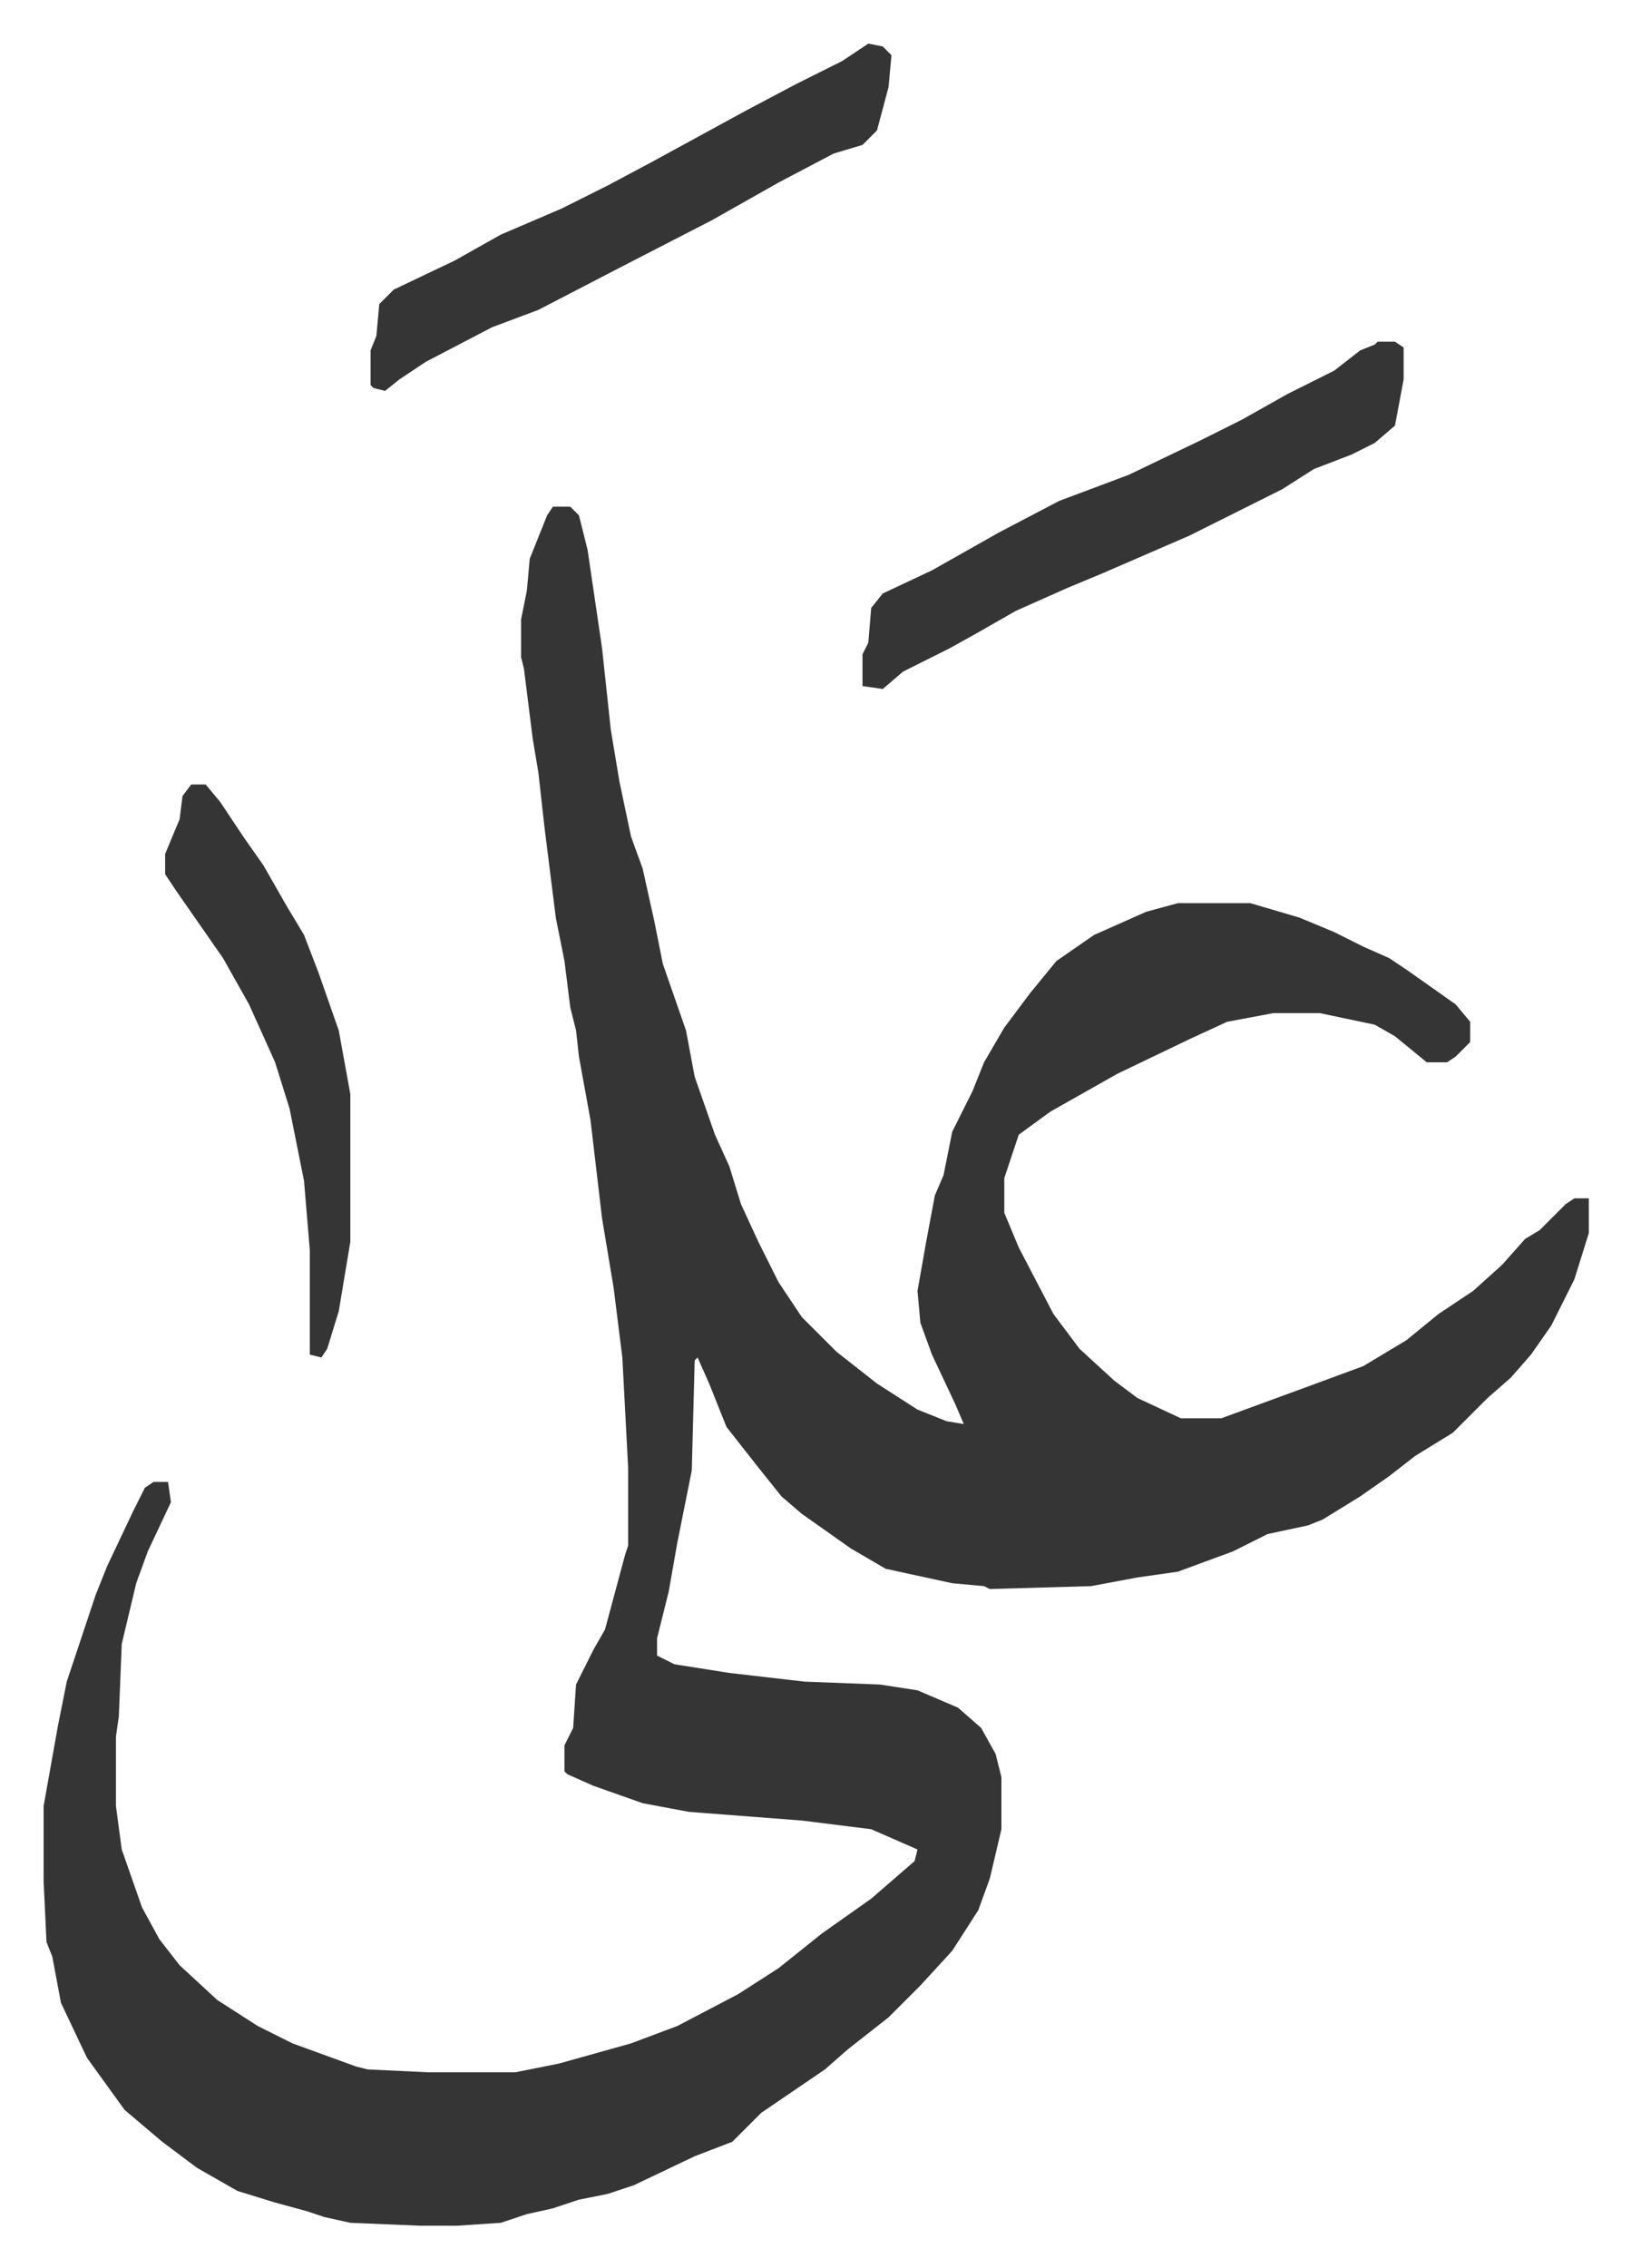
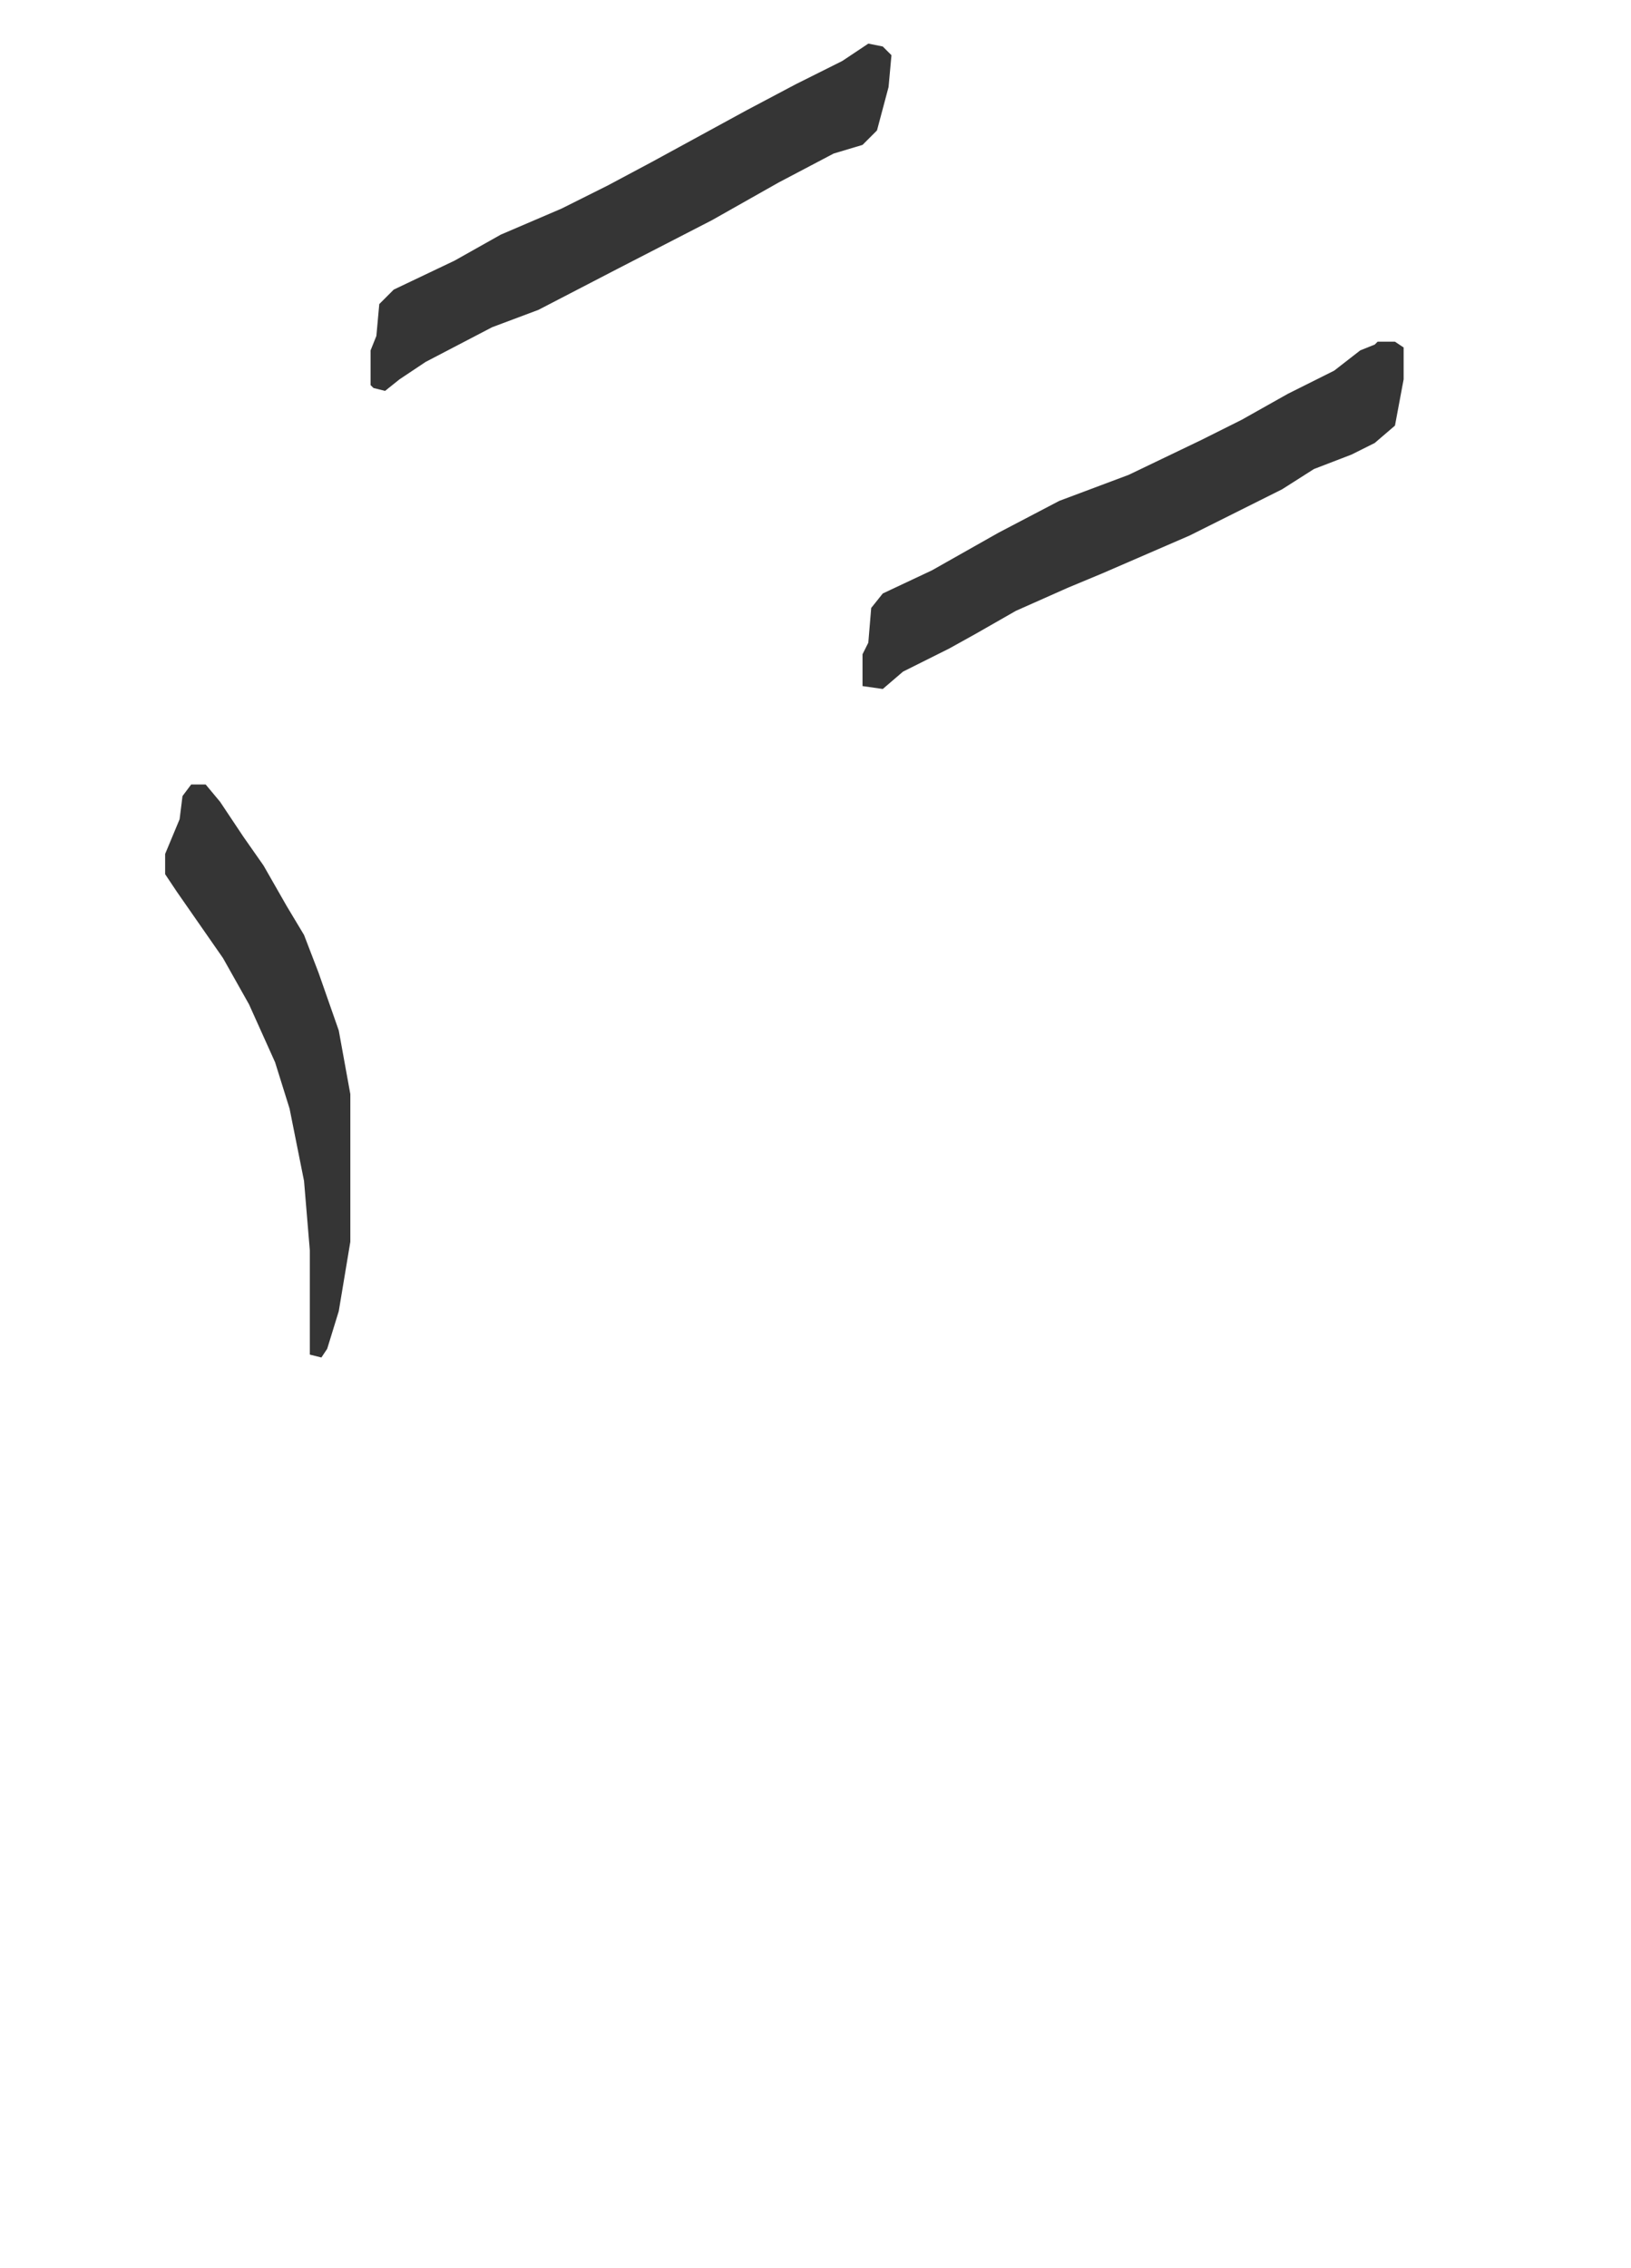
<svg xmlns="http://www.w3.org/2000/svg" role="img" viewBox="-15.07 359.93 563.64 783.64">
-   <path fill="#353535" id="rule_normal" d="M176 535h6l3 3 3 12 5 34 3 28 3 18 4 19 4 11 4 18 3 15 8 23 3 16 7 20 5 11 4 13 6 13 7 14 8 12 12 12 14 11 14 9 10 4 6 1-3-7-8-17-4-11-1-11 3-17 3-16 3-7 3-15 7-14 4-10 7-12 9-12 9-11 13-9 18-8 11-3h25l17 5 12 5 10 5 9 4 6 4 17 12 5 6v7l-5 5-3 2h-7l-11-9-7-4-19-4h-16l-16 3-13 6-25 12-23 13-11 8-5 15v12l5 12 12 23 9 12 12 11 8 6 15 7h14l30-11 19-7 15-9 11-9 12-8 10-9 8-9 5-3 9-9 3-2h5v12l-5 16-8 16-7 10-7 8-8 7-12 12-13 8-9 7-10 7-13 8-5 2-14 3-12 6-19 7-14 2-16 3-35 1-2-1-11-1-23-5-12-7-17-12-7-6-8-10-11-14-6-15-4-9-1 1-1 38-5 25-3 17-4 16v6l6 3 19 3 26 3 26 1 13 2 14 6 8 7 5 9 2 8v18l-4 17-4 11-9 14-11 12-11 11-14 11-8 7-22 15-10 10-13 5-21 10-9 3-10 2-9 3-9 2-9 3-15 1h-13l-24-1-9-2-6-2-11-3-13-4-14-8-12-9-13-11-13-18-9-19-3-16-2-5-1-21v-26l5-28 3-15 10-30 4-10 9-19 4-8 3-2h5l1 7-8 17-4 11-5 21-1 25-1 7v24l2 15 7 20 6 11 7 9 13 12 14 9 12 6 22 8 4 1 21 1h30l15-3 25-7 16-6 21-11 14-9 15-12 17-12 15-13 1-4-16-7-24-3-39-3-16-3-17-6-9-4-1-1v-9l3-6 1-15 6-12 4-7 7-26 1-3v-27l-2-38-3-24-4-24-4-34-4-22-1-9-2-8-2-16-3-15-4-32-2-18-2-12-3-24-1-4v-13l2-10 1-11 6-15z" />
  <path fill="#353535" id="rule_normal" d="M461 478h6l3 2v11l-3 16-7 6-8 4-13 5-11 7-32 16-30 13-12 5-18 8-14 8-9 5-16 8-7 6-7-1v-11l2-4 1-12 4-5 17-8 23-13 21-11 24-9 25-12 14-7 16-9 16-8 9-7 5-2zM285 375l5 1 3 3-1 11-4 15-5 5-10 3-19 10-23 13-33 17-27 14-16 6-23 12-9 6-5 4-4-1-1-1v-12l2-5 1-11 5-5 21-10 16-9 21-9 16-8 15-8 11-6 22-12 17-9 16-8zM51 631h5l5 6 8 12 7 10 8 14 6 10 5 13 7 20 4 22v51l-4 24-4 13-2 3-4-1v-36l-2-24-5-25-5-16-9-20-9-16-16-23-4-6v-7l5-12 1-8z" />
</svg>